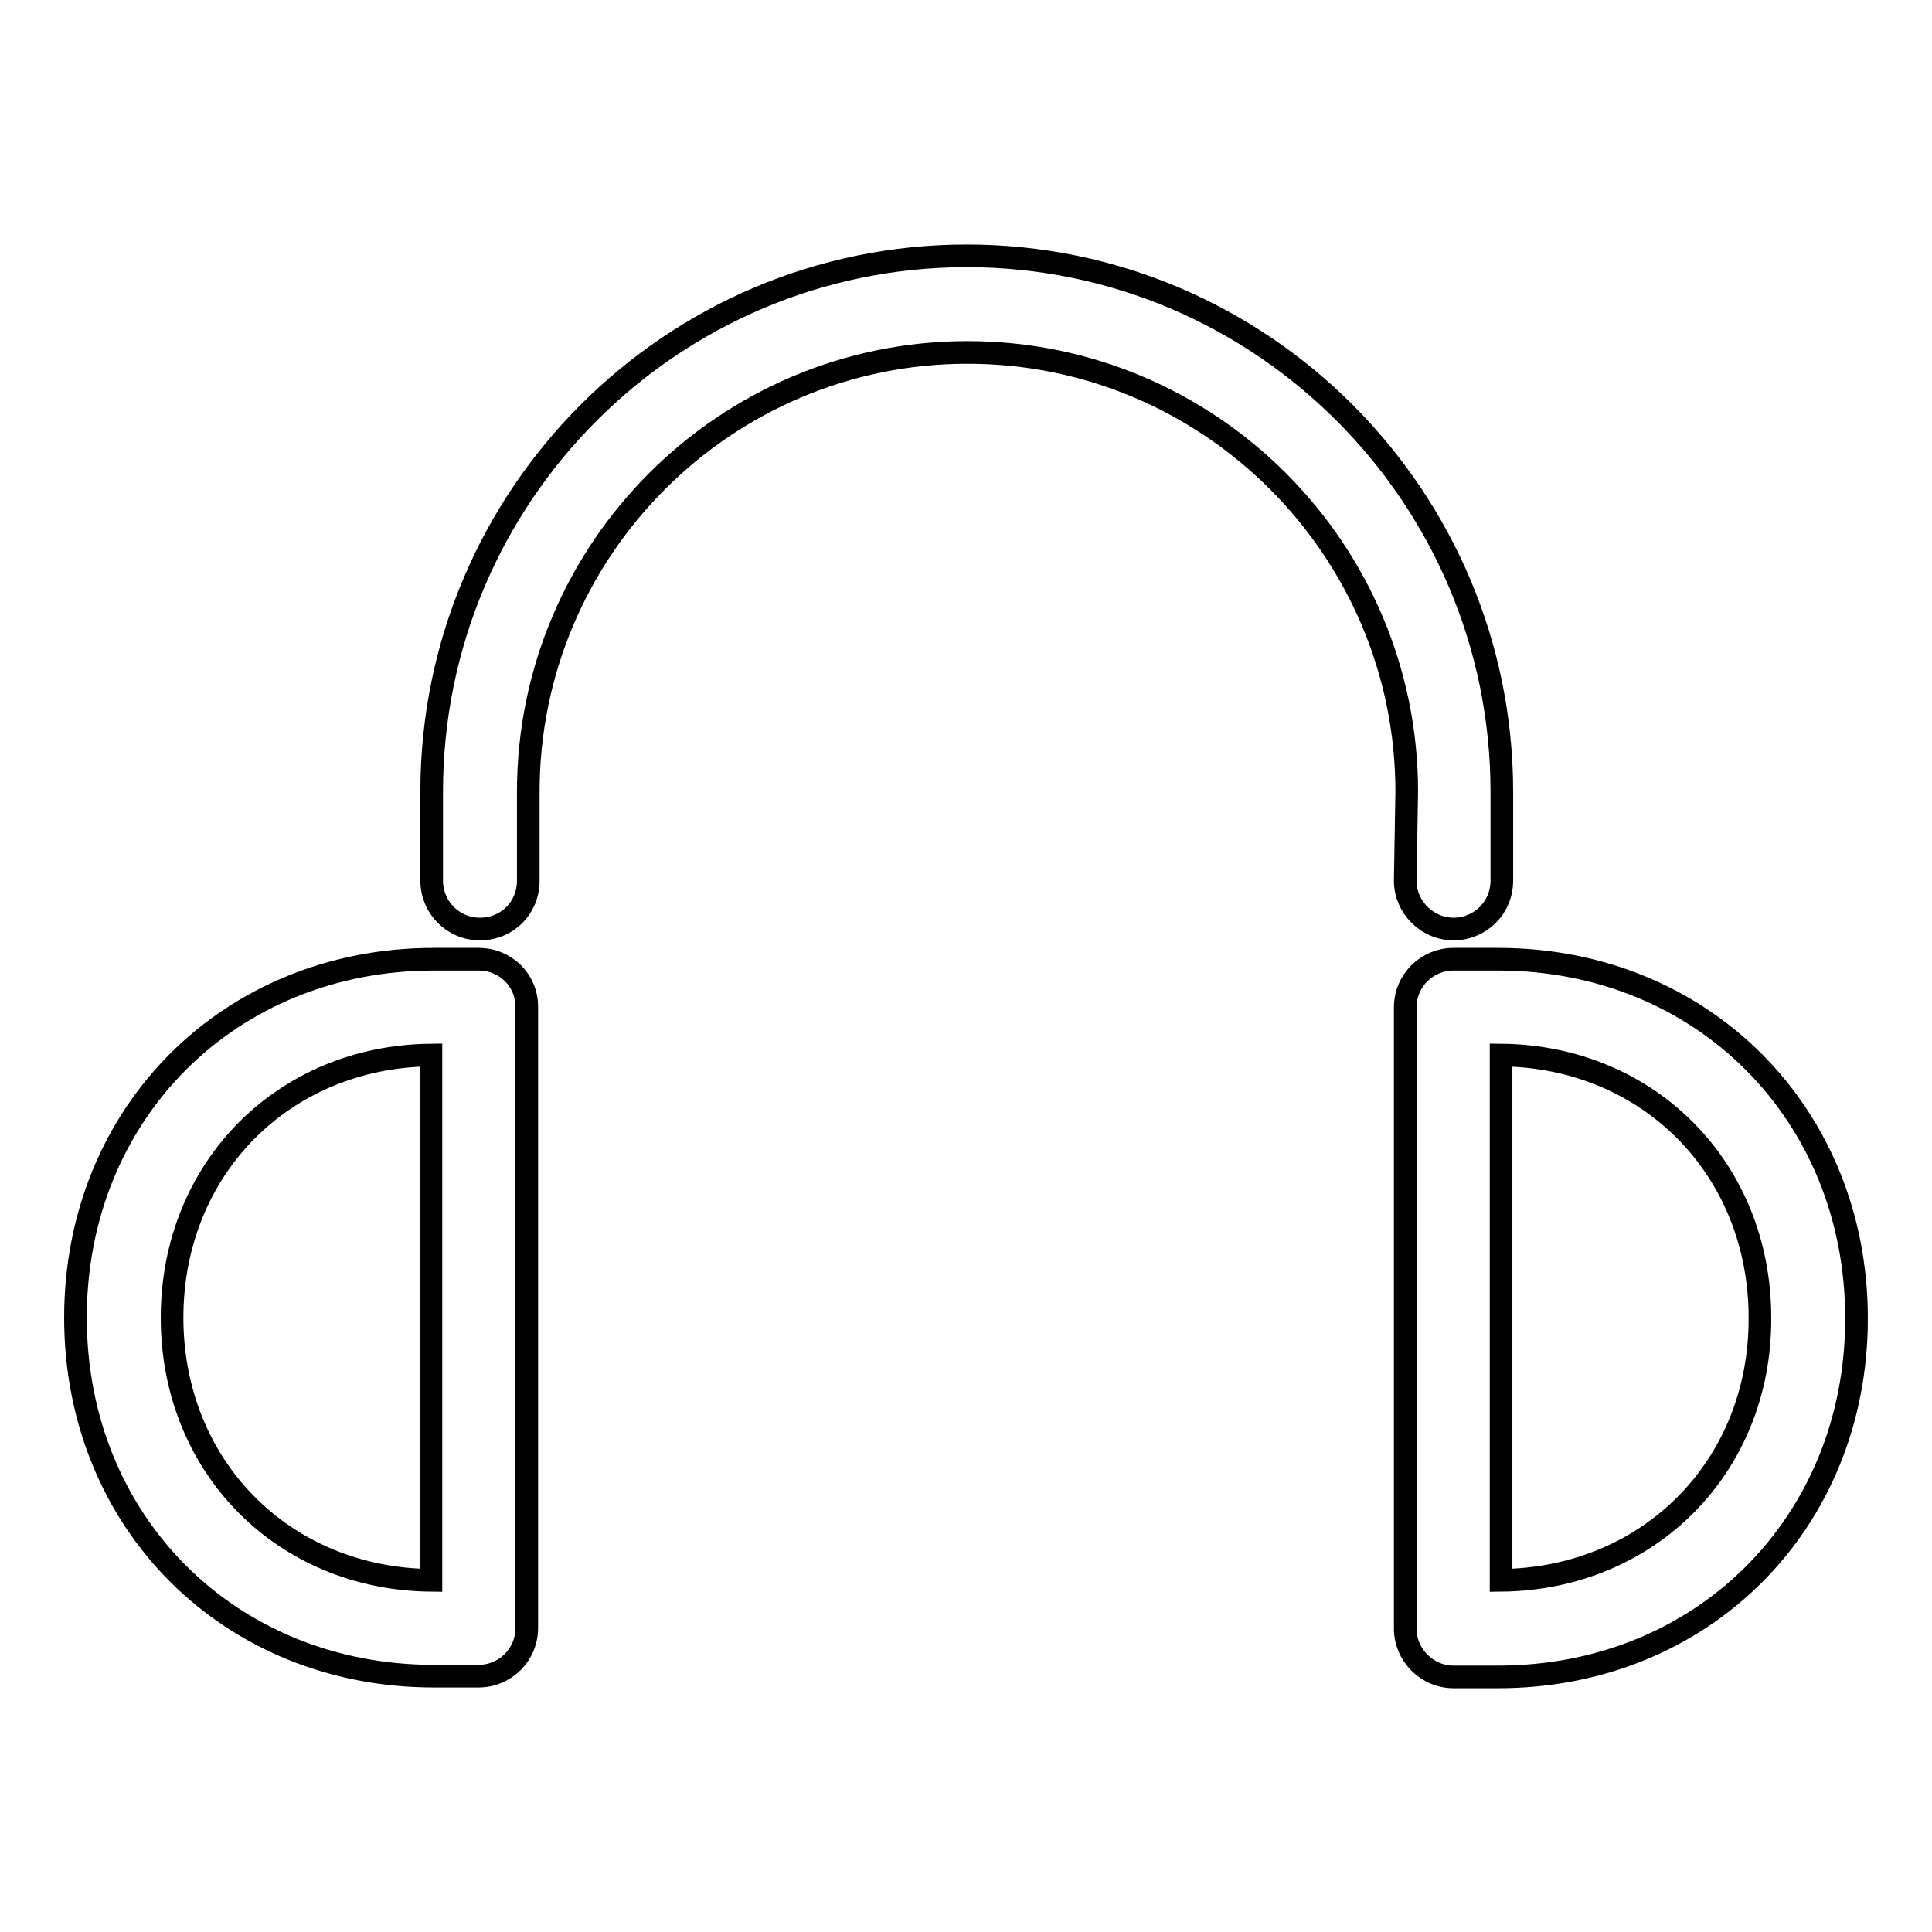
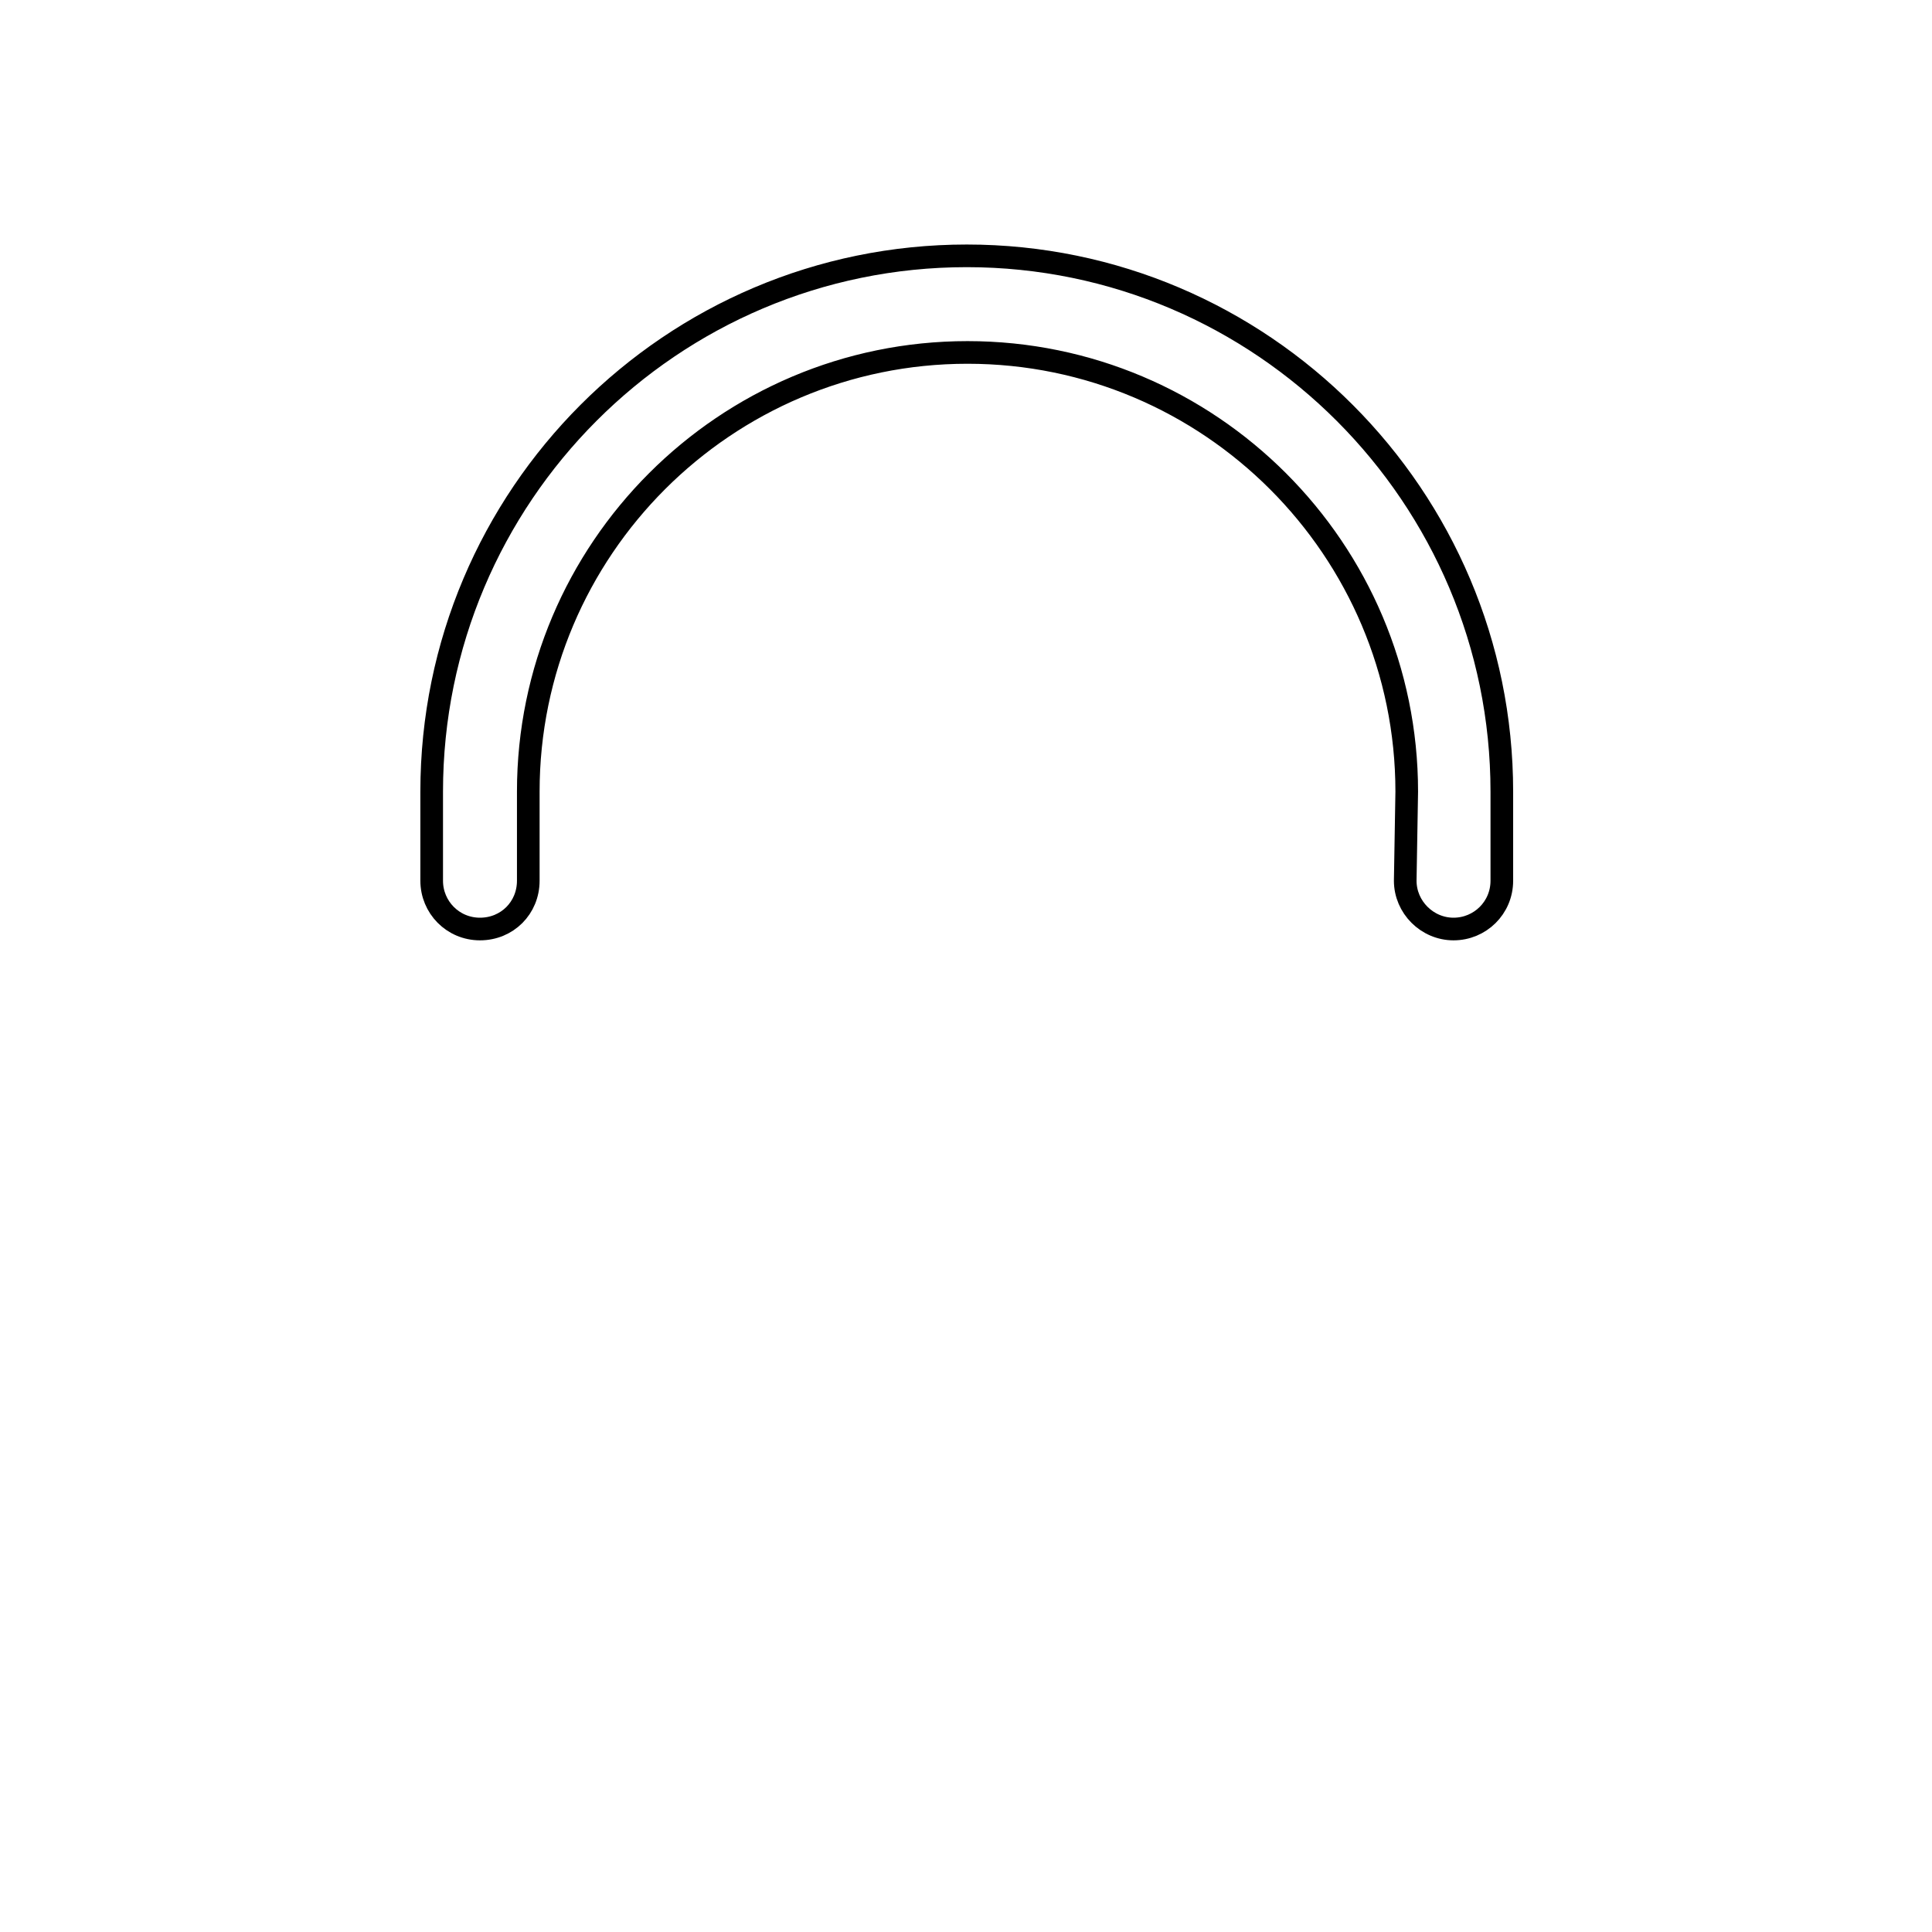
<svg xmlns="http://www.w3.org/2000/svg" version="1.1" x="0px" y="0px" viewBox="0 0 256 256" enable-background="new 0 0 256 256" xml:space="preserve">
  <g>
    <g>
-       <path stroke-width="3" fill-opacity="0" stroke="#000000" d="M63.4,127.1h-5.9c-27.1,0-47.5,20.4-47.5,47.5s20.4,47.5,47.5,47.5h5.9c3.5,0,6.4-2.8,6.4-6.4v-82.3C69.8,129.9,67,127.1,63.4,127.1z M57.1,209.4c-19.6-0.2-34.3-15.1-34.3-34.8c0-19.7,14.7-34.6,34.3-34.8V209.4z" />
-       <path stroke-width="3" fill-opacity="0" stroke="#000000" d="M198.5,127.1h-5.9c-3.5,0-6.4,2.8-6.4,6.4v82.3c0,3.5,2.9,6.4,6.4,6.4h5.9c27.1,0,47.5-20.4,47.5-47.5S225.6,127.1,198.5,127.1z M198.9,209.4v-69.6c19.6,0.2,34.3,15.1,34.3,34.8C233.3,194.3,218.5,209.2,198.9,209.4z" />
      <path stroke-width="3" fill-opacity="0" stroke="#000000" d="M186.2,116.7c0,3.5,2.9,6.4,6.4,6.4c3.5,0,6.4-2.8,6.4-6.4v-11.8c0-39.1-31.8-71-70.9-71c-39.1,0-70.9,31.8-70.9,71v11.8c0,3.5,2.8,6.4,6.4,6.4s6.4-2.8,6.4-6.4v-11.8c0-32.1,26.1-58.2,58.2-58.2c32.1,0,58.2,26.1,58.2,58.2L186.2,116.7L186.2,116.7z" />
    </g>
  </g>
</svg>